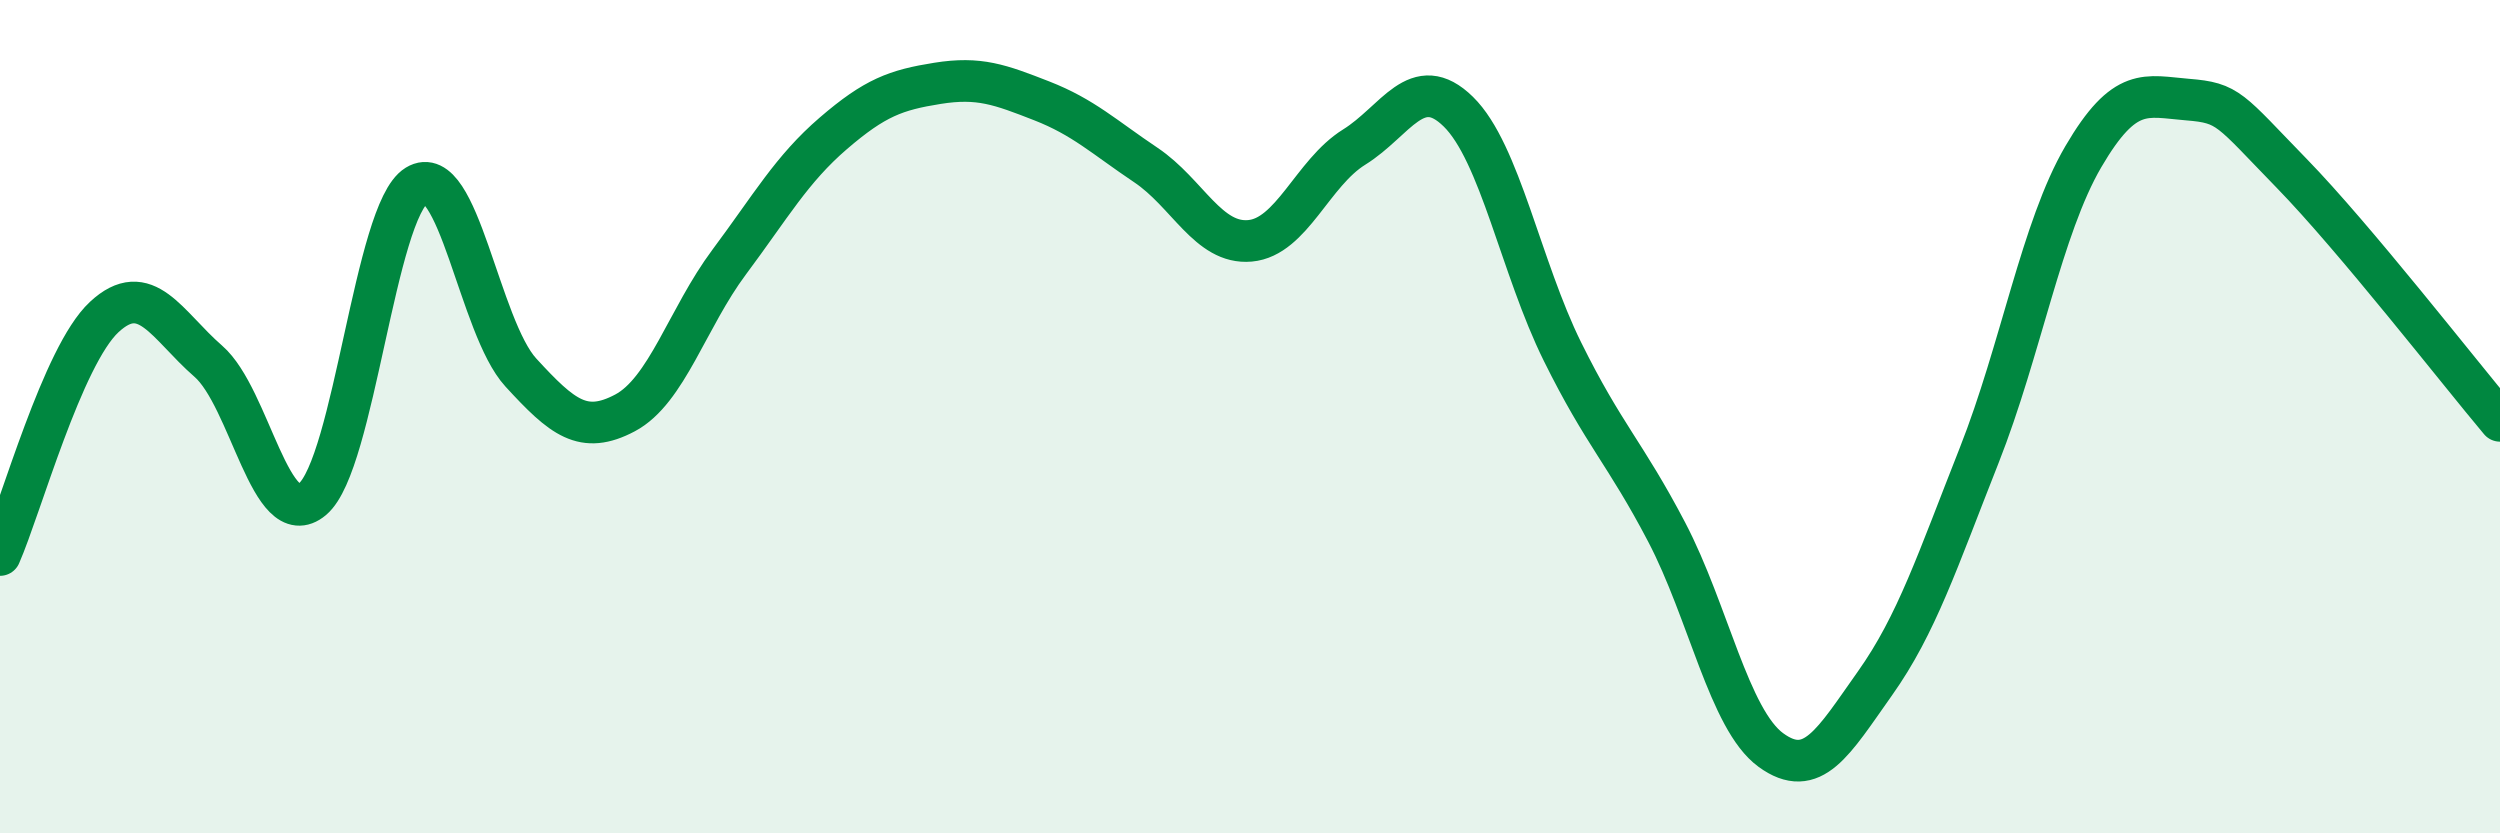
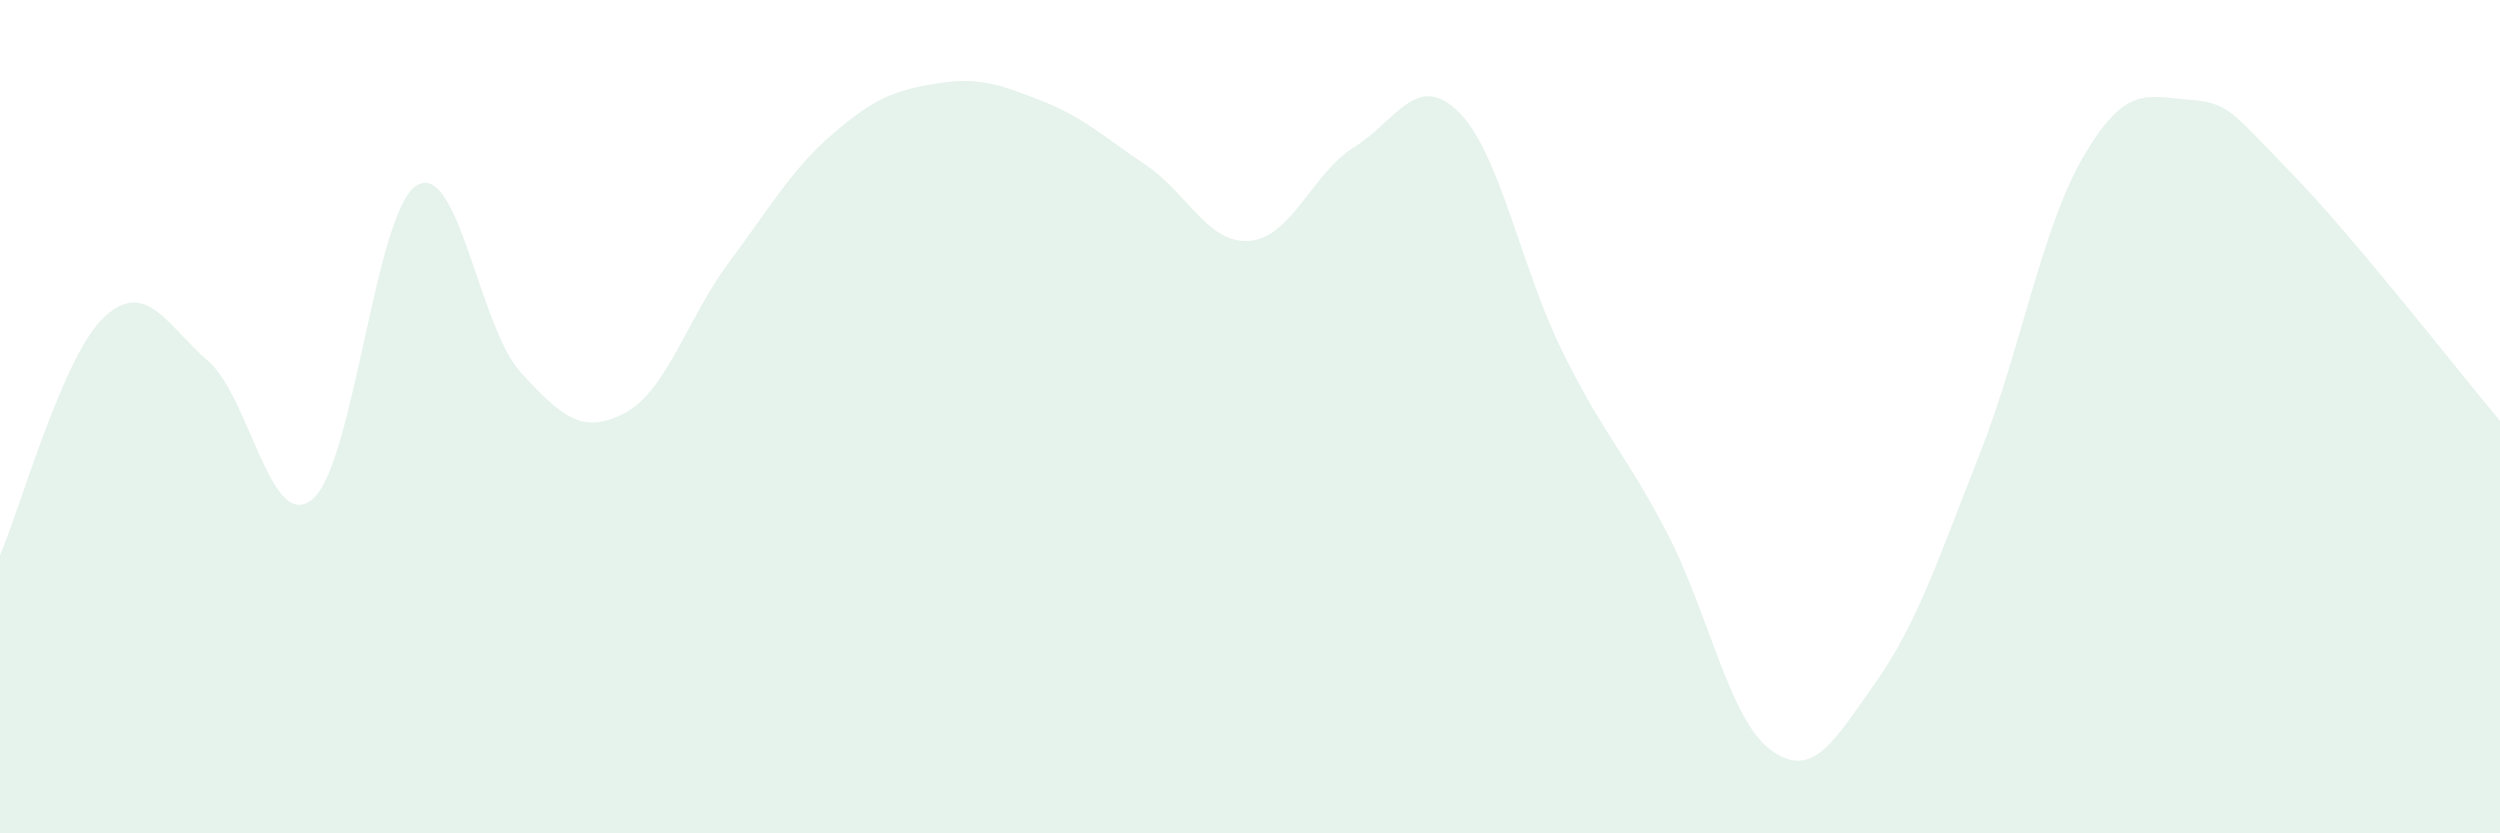
<svg xmlns="http://www.w3.org/2000/svg" width="60" height="20" viewBox="0 0 60 20">
  <path d="M 0,13.32 C 0.5,12.18 1.5,8.54 2.5,7.61 C 3.5,6.68 4,7.8 5,8.67 C 6,9.54 6.5,12.82 7.5,11.98 C 8.5,11.14 9,5.06 10,4.45 C 11,3.84 11.5,7.85 12.5,8.94 C 13.5,10.03 14,10.44 15,9.91 C 16,9.38 16.5,7.63 17.5,6.29 C 18.5,4.95 19,4.06 20,3.2 C 21,2.34 21.5,2.16 22.5,2 C 23.5,1.84 24,2.03 25,2.42 C 26,2.81 26.5,3.29 27.5,3.96 C 28.5,4.63 29,5.87 30,5.78 C 31,5.69 31.5,4.15 32.5,3.53 C 33.5,2.91 34,1.7 35,2.68 C 36,3.66 36.5,6.42 37.5,8.44 C 38.5,10.46 39,10.86 40,12.77 C 41,14.68 41.5,17.27 42.5,18 C 43.5,18.73 44,17.81 45,16.4 C 46,14.99 46.5,13.46 47.5,10.93 C 48.5,8.4 49,5.47 50,3.76 C 51,2.05 51.5,2.31 52.5,2.39 C 53.5,2.47 53.5,2.62 55,4.16 C 56.5,5.7 59,8.91 60,10.1L60 20L0 20Z" fill="#008740" opacity="0.1" stroke-linecap="round" stroke-linejoin="round" />
-   <path d="M 0,13.32 C 0.5,12.18 1.5,8.54 2.5,7.61 C 3.5,6.68 4,7.8 5,8.67 C 6,9.54 6.5,12.82 7.5,11.98 C 8.5,11.14 9,5.06 10,4.45 C 11,3.84 11.5,7.85 12.5,8.94 C 13.5,10.03 14,10.44 15,9.91 C 16,9.38 16.5,7.63 17.5,6.29 C 18.5,4.95 19,4.06 20,3.2 C 21,2.34 21.5,2.16 22.5,2 C 23.5,1.84 24,2.03 25,2.42 C 26,2.81 26.5,3.29 27.5,3.96 C 28.5,4.63 29,5.87 30,5.78 C 31,5.69 31.5,4.15 32.5,3.53 C 33.5,2.91 34,1.7 35,2.68 C 36,3.66 36.5,6.42 37.5,8.44 C 38.5,10.46 39,10.86 40,12.77 C 41,14.68 41.5,17.27 42.5,18 C 43.5,18.73 44,17.81 45,16.4 C 46,14.99 46.5,13.46 47.5,10.93 C 48.5,8.4 49,5.47 50,3.76 C 51,2.05 51.5,2.31 52.5,2.39 C 53.5,2.47 53.5,2.62 55,4.16 C 56.5,5.7 59,8.91 60,10.1" stroke="#008740" stroke-width="1" fill="none" stroke-linecap="round" stroke-linejoin="round" />
</svg>